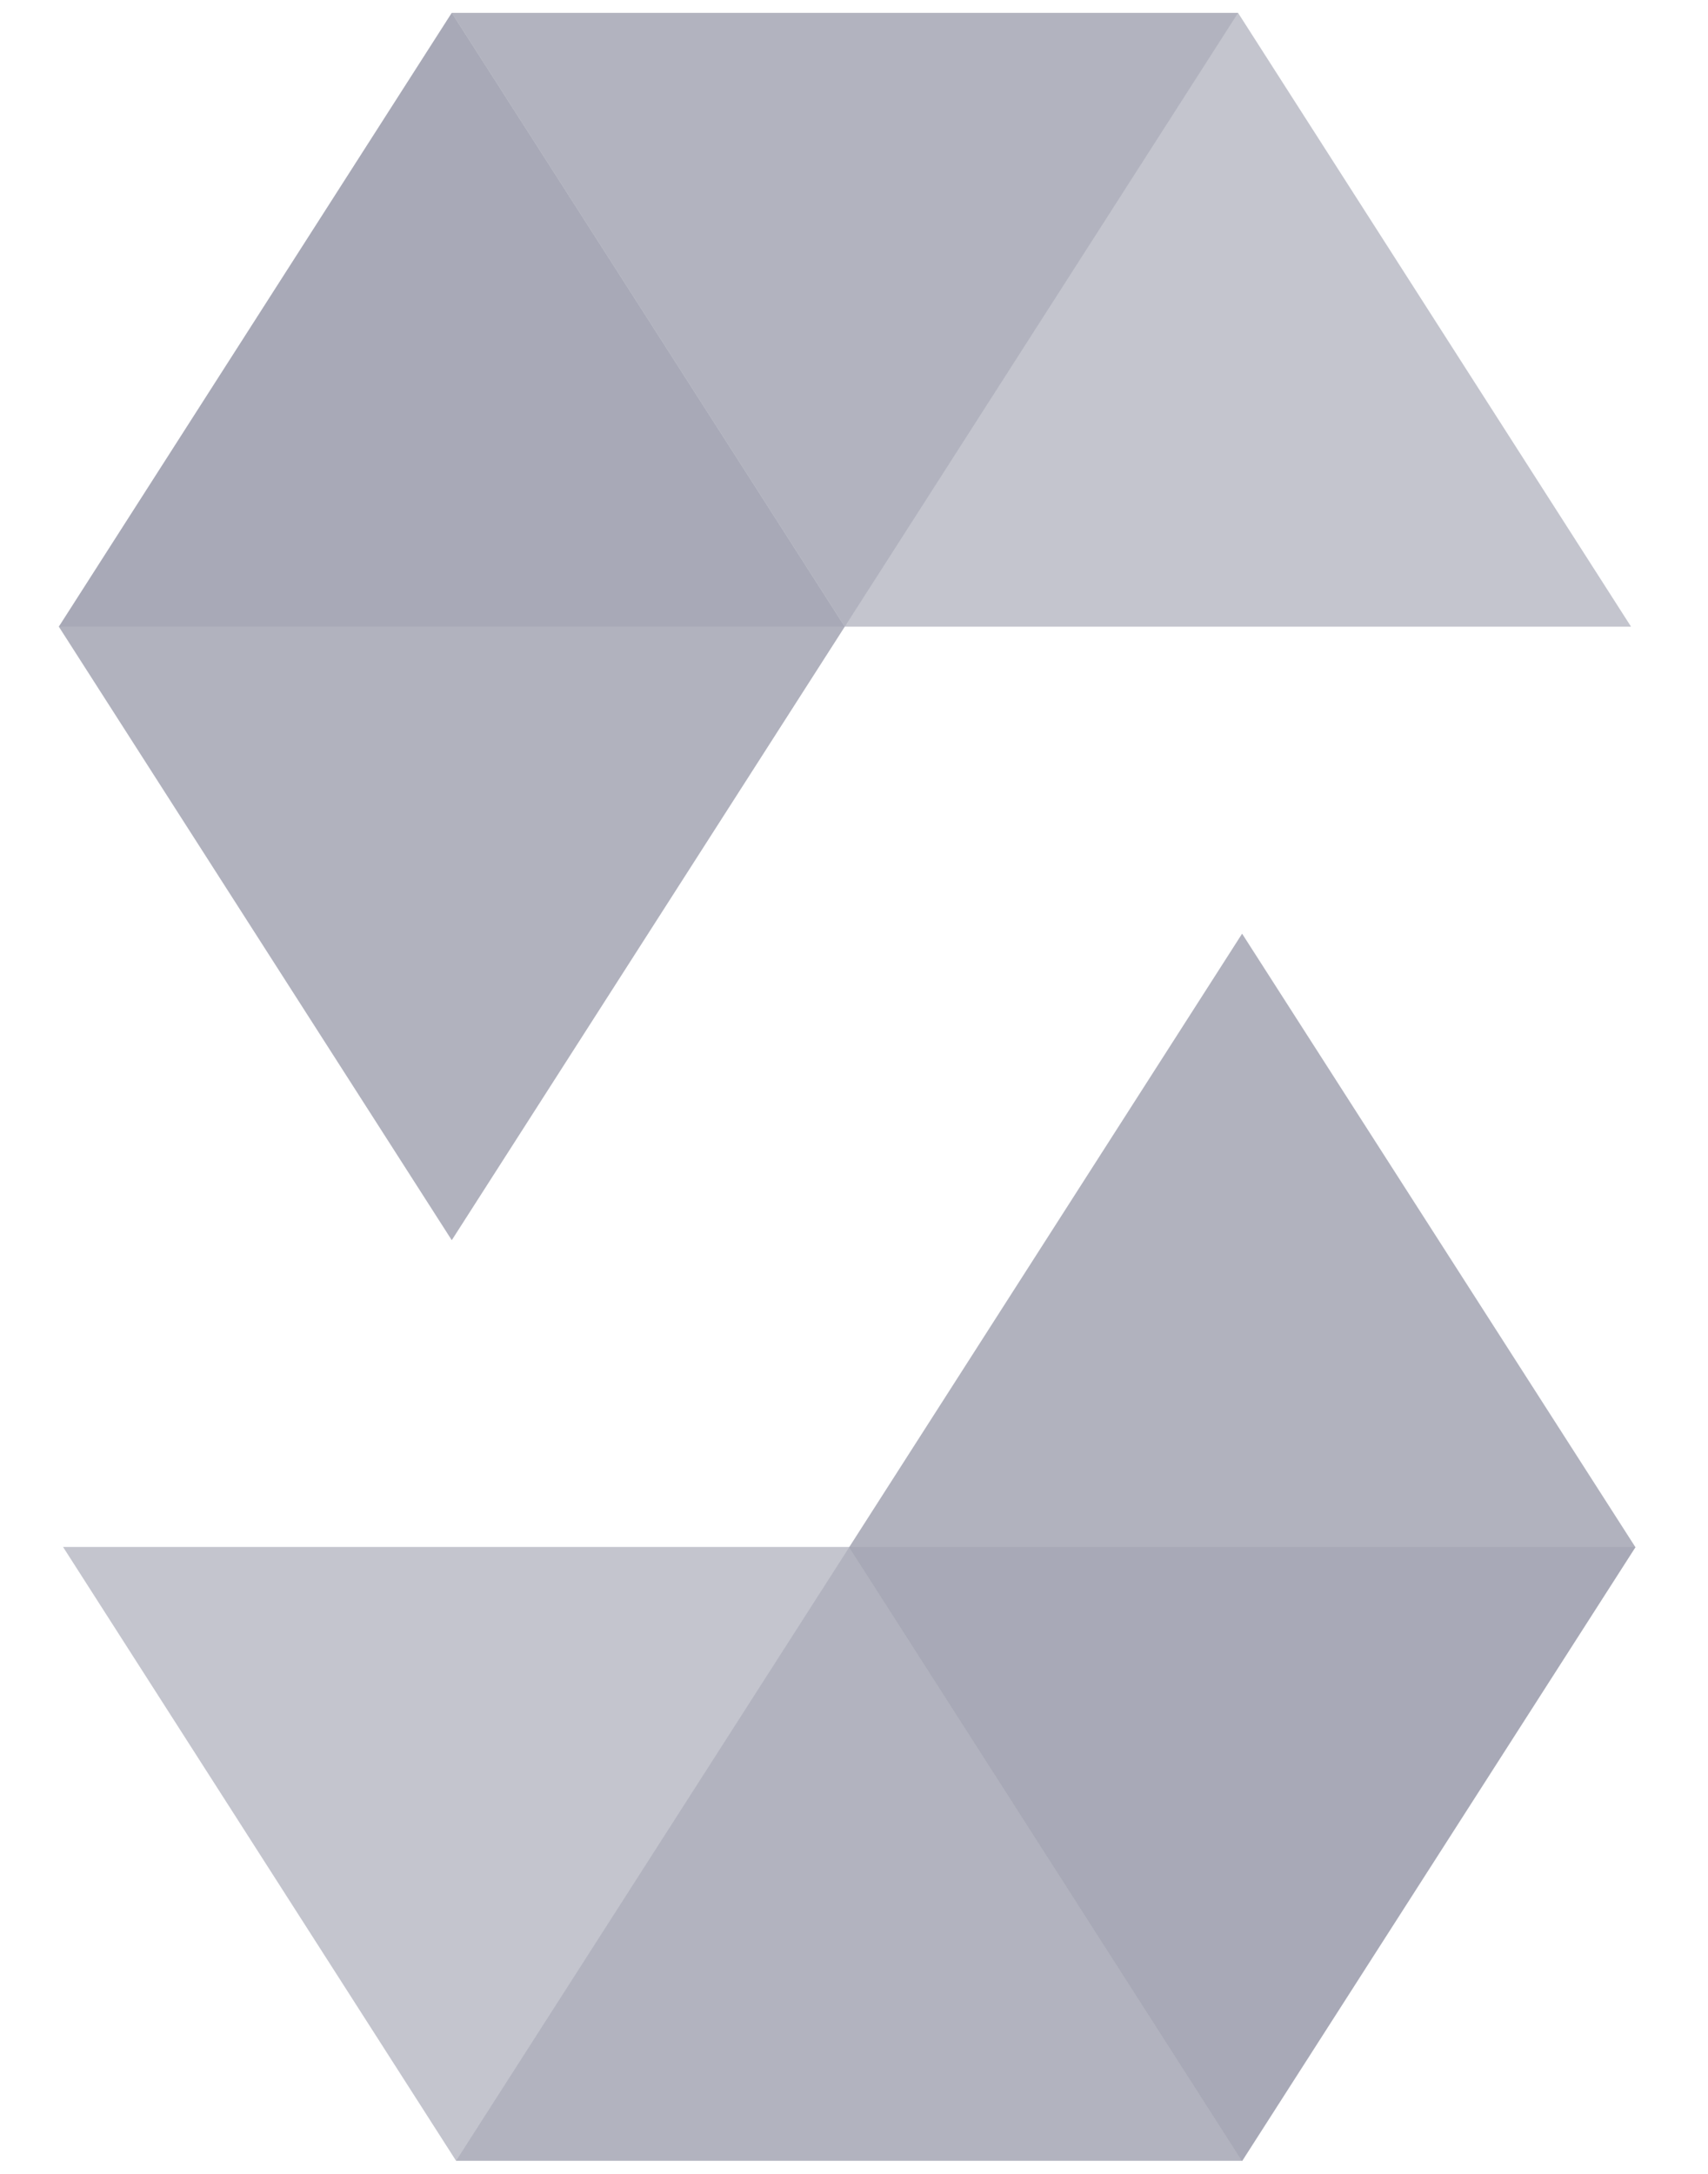
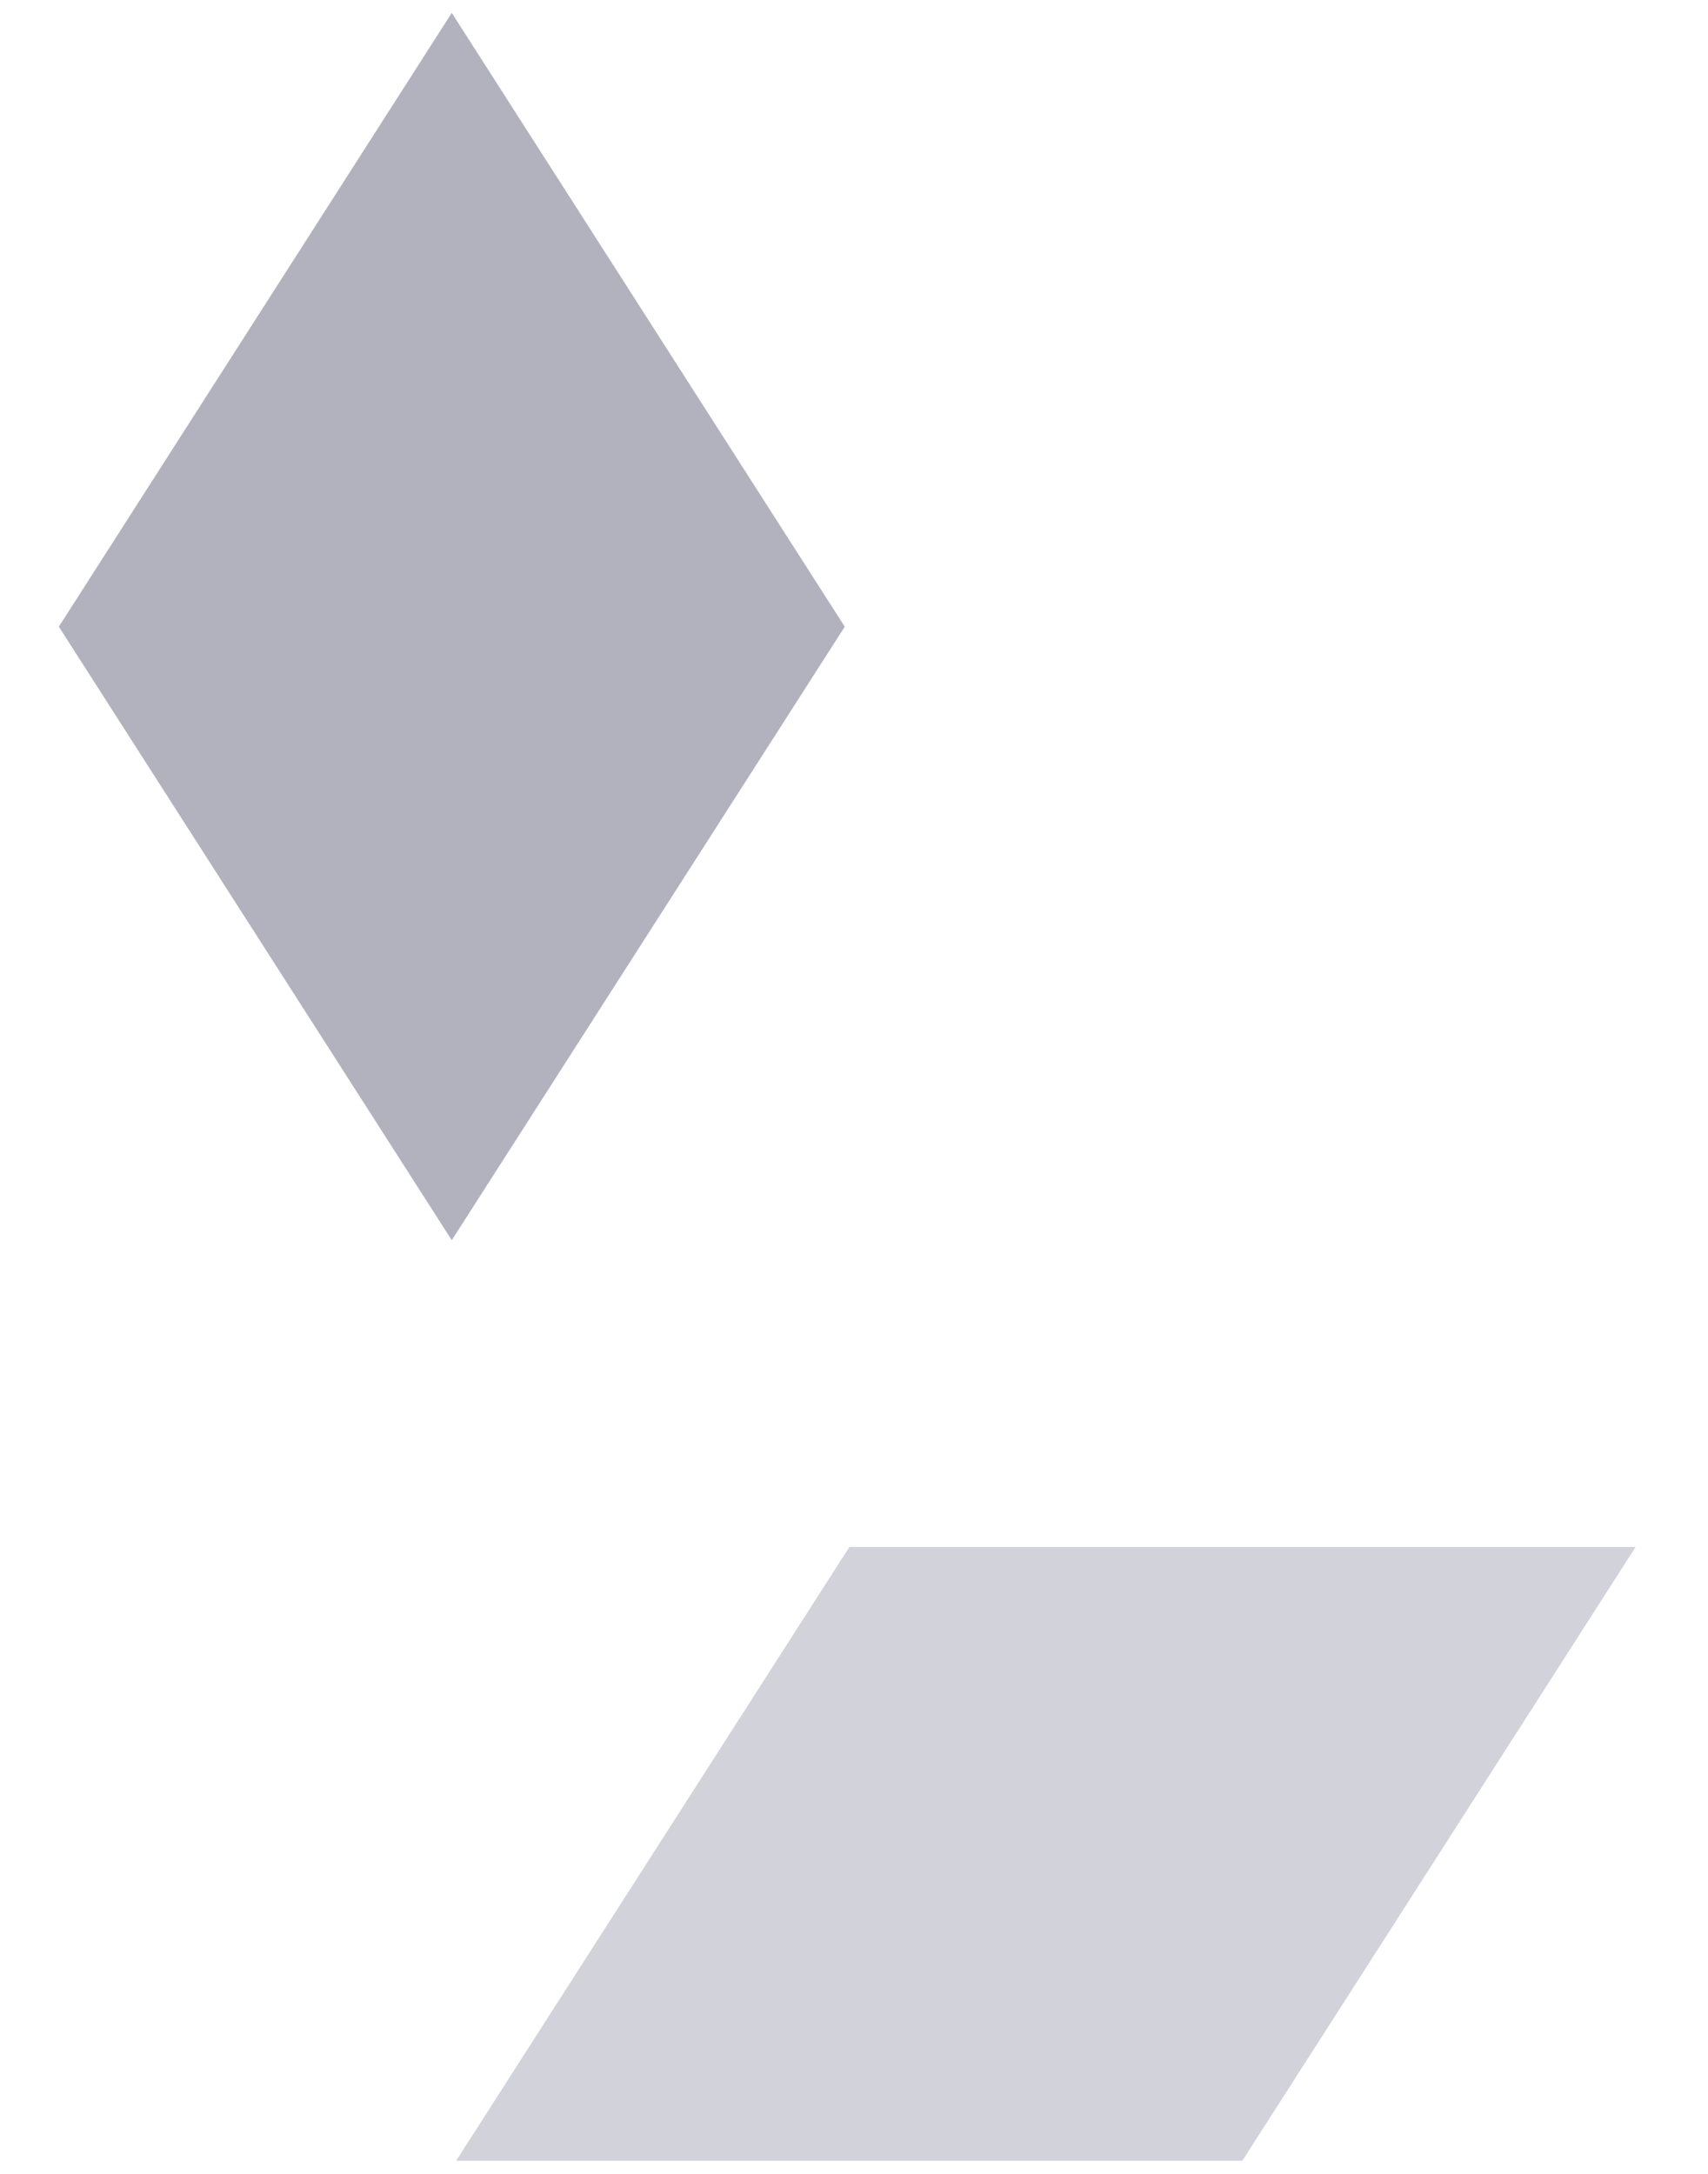
<svg xmlns="http://www.w3.org/2000/svg" width="22" height="28" viewBox="0 0 22 28" fill="none">
-   <path opacity="0.45" d="M15.947 0.166L10.881 8.072H0.758L5.819 0.166H15.947Z" fill="#9D9FAE" />
-   <path opacity="0.6" d="M10.882 8.072H21.009L15.947 0.166H5.82L10.882 8.072Z" fill="#9D9FAE" />
  <path opacity="0.8" d="M5.819 15.974L10.881 8.072L5.819 0.166L0.758 8.072L5.819 15.974Z" fill="#9D9FAE" />
  <path opacity="0.45" d="M5.875 27.831L10.941 19.925H21.068L16.002 27.831H5.875Z" fill="#9D9FAE" />
-   <path opacity="0.6" d="M10.94 19.925H0.812L5.874 27.831H16.001L10.94 19.925Z" fill="#9D9FAE" />
-   <path opacity="0.8" d="M15.999 12.026L10.938 19.928L15.999 27.834L21.065 19.928L15.999 12.026Z" fill="#9D9FAE" />
</svg>